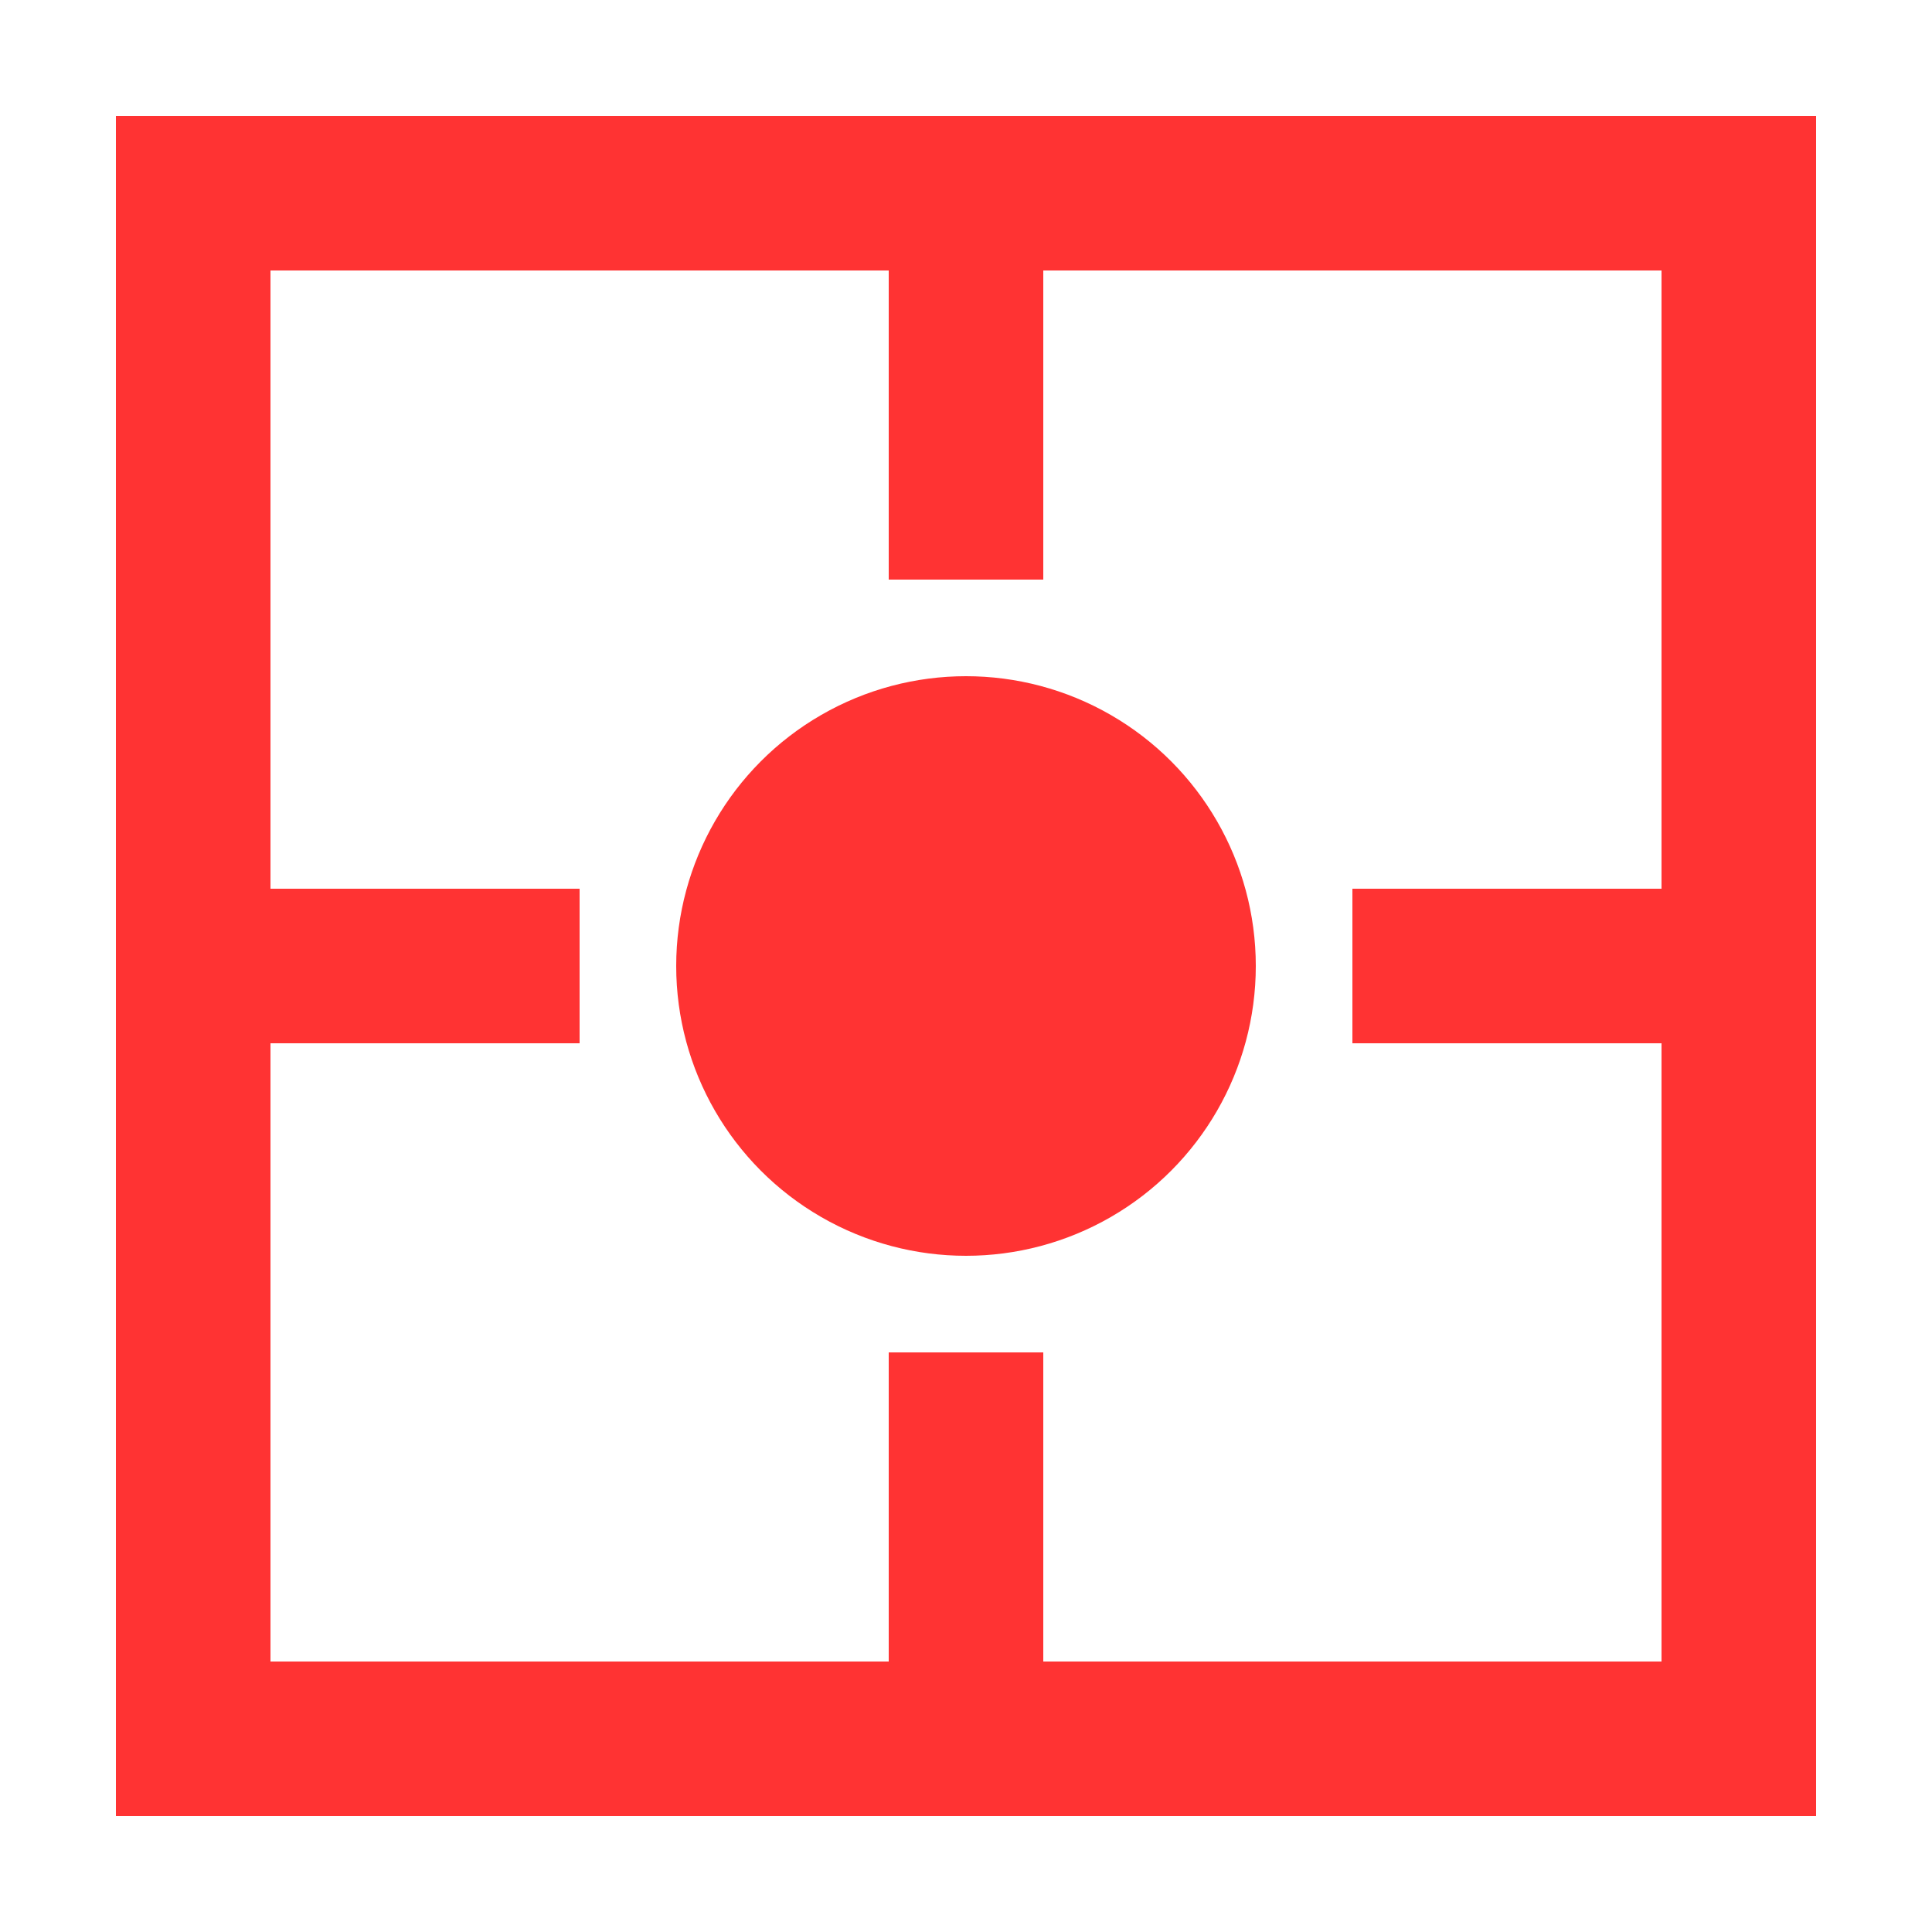
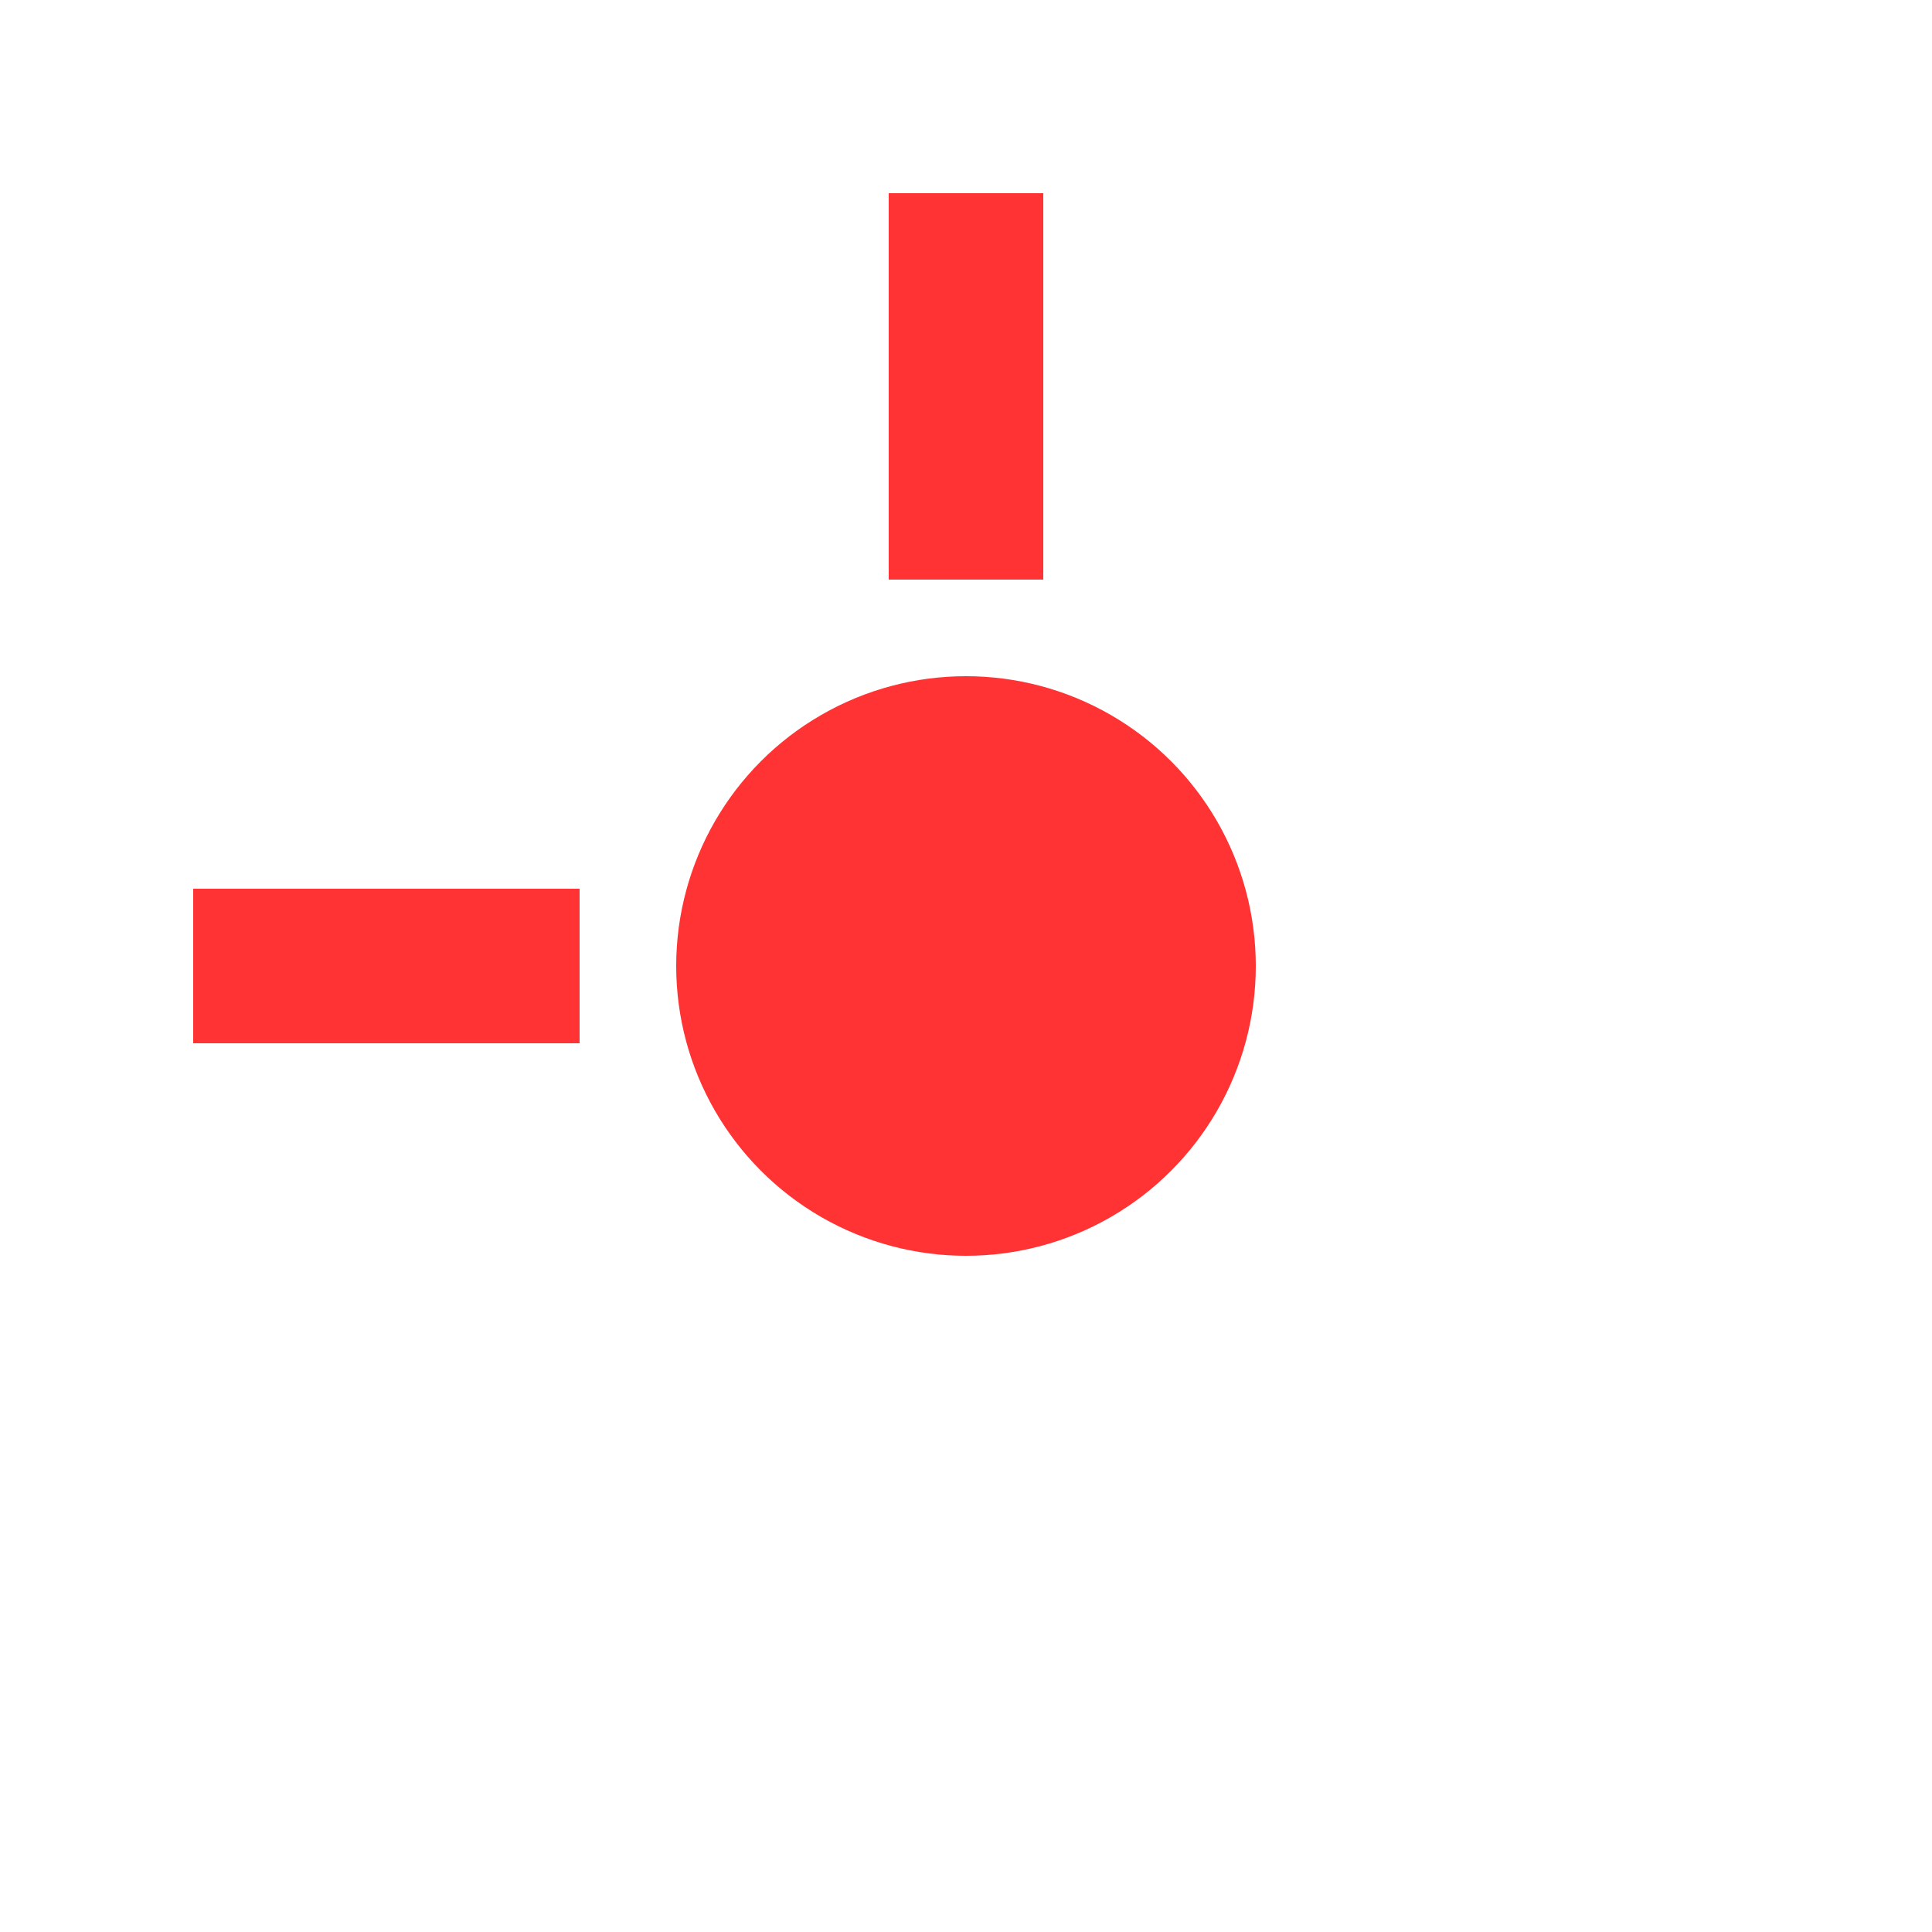
<svg xmlns="http://www.w3.org/2000/svg" viewBox="0 0 100 100">
  <style>
    .radar { fill: none; stroke: #ff3333; stroke-width: 8; }
    .dot { fill: #ff3333; }
  </style>
-   <rect x="10" y="10" width="80" height="80" class="radar" />
  <circle cx="50" cy="50" r="15" class="dot" />
  <line x1="50" y1="10" x2="50" y2="30" class="radar" />
-   <line x1="50" y1="70" x2="50" y2="90" class="radar" />
  <line x1="10" y1="50" x2="30" y2="50" class="radar" />
-   <line x1="70" y1="50" x2="90" y2="50" class="radar" />
</svg>